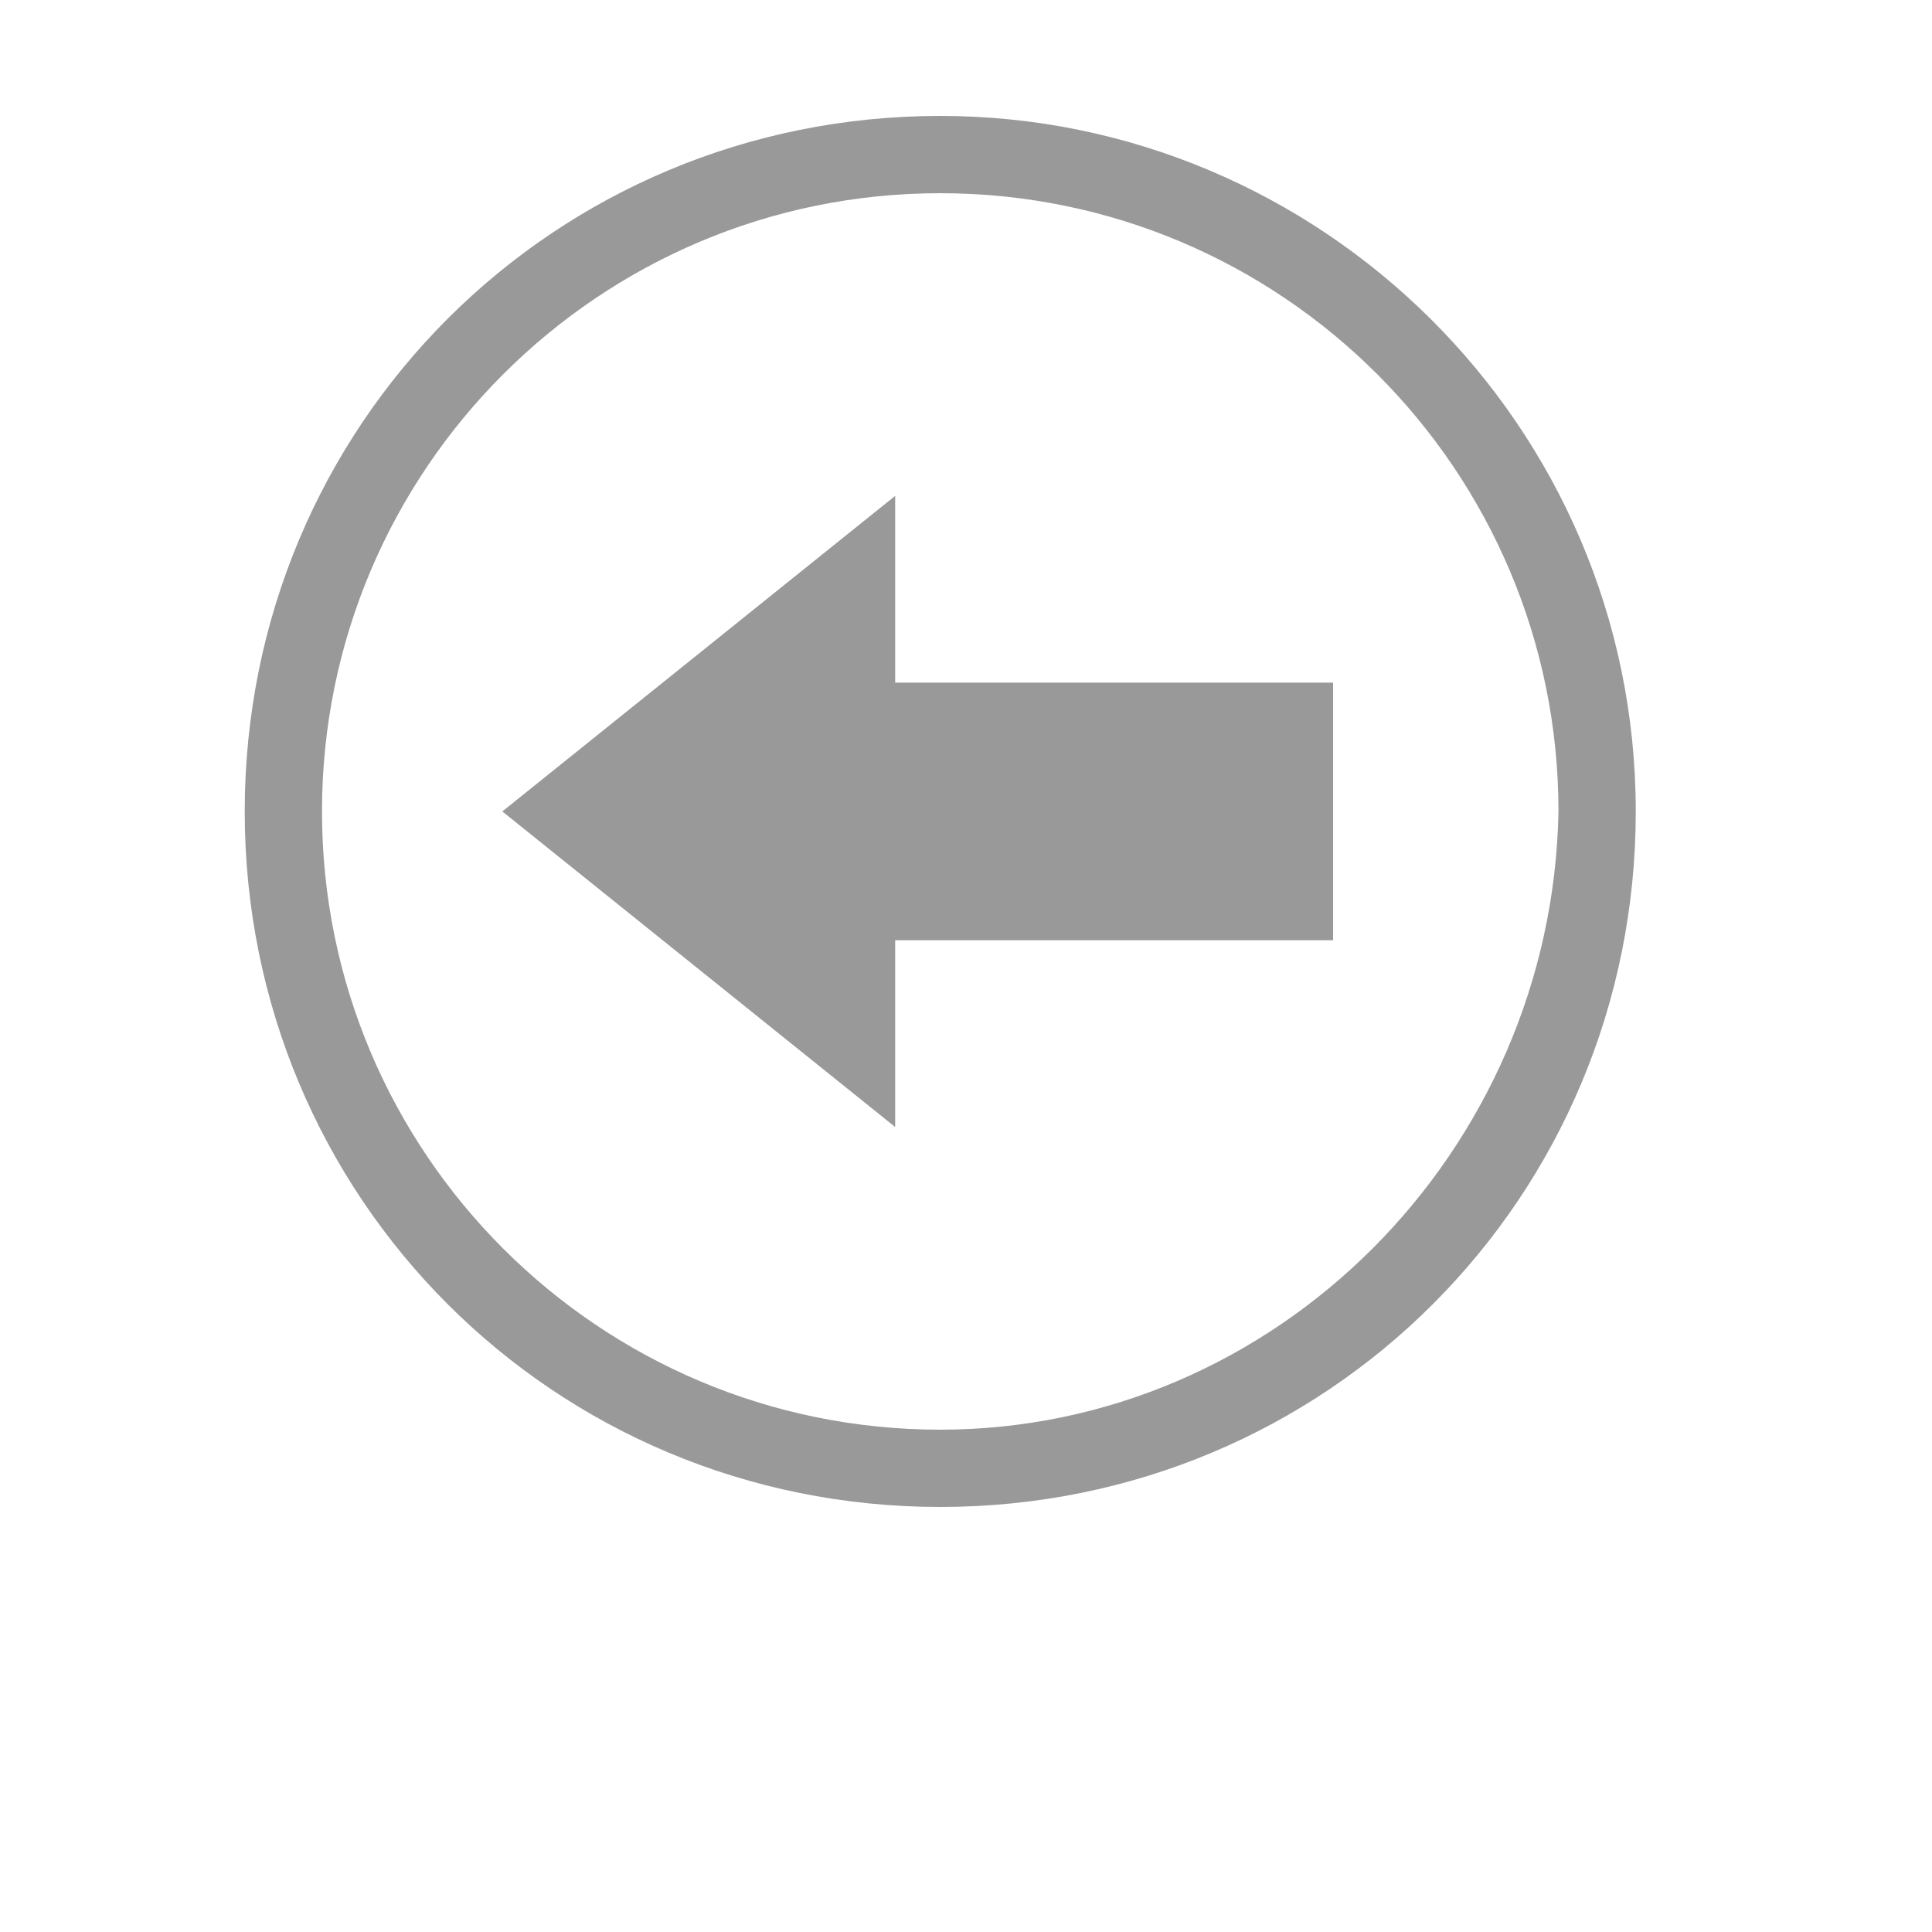
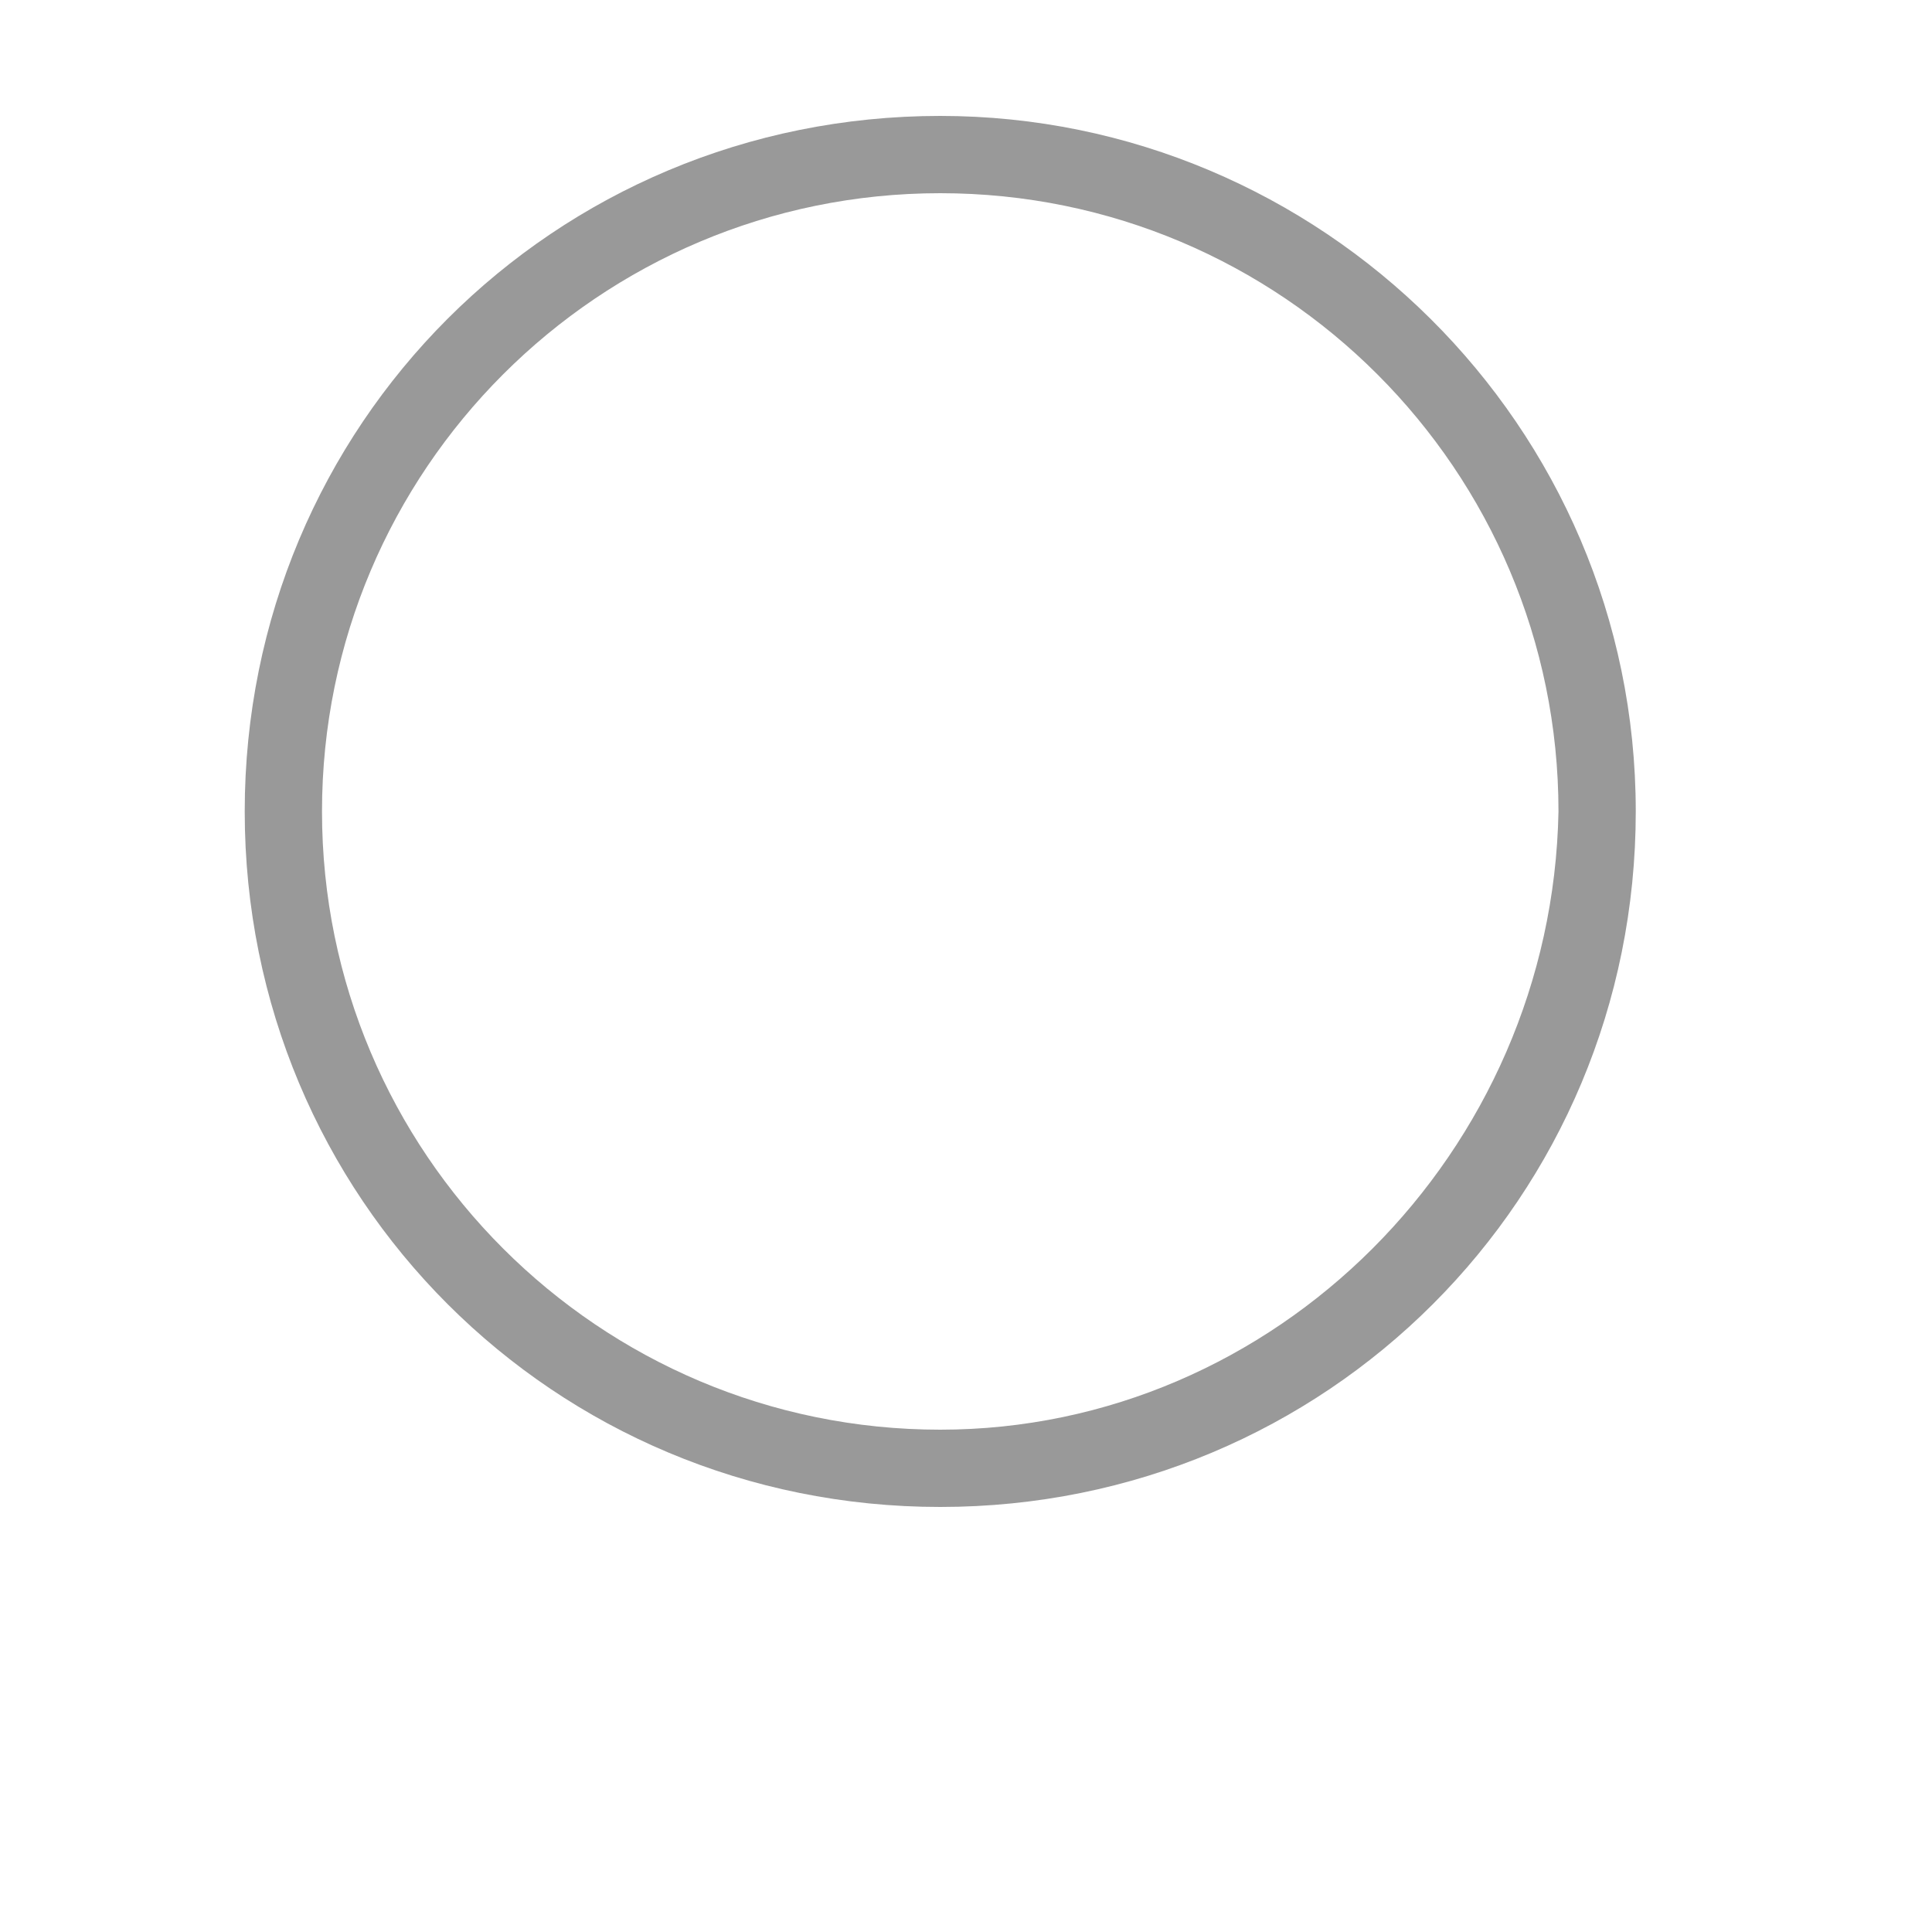
<svg xmlns="http://www.w3.org/2000/svg" version="1.1" id="Ebene_1" x="0px" y="0px" viewBox="0 0 30 30" style="enable-background:new 0 0 30 30;" xml:space="preserve">
  <style type="text/css">
	.st0{display:none;}
	.st1{display:inline;}
	.st2{fill:#999999;}
</style>
  <g id="Ebene_1_1_" class="st0">
    <g id="dyemUr.tif" class="st1">
	</g>
  </g>
  <g>
    <path class="st2" d="M14.6,1.8c-6,0-10.8,4.8-10.8,10.8s4.8,10.8,10.8,10.8s10.8-4.8,10.8-10.8S20.5,1.8,14.6,1.8z M14.6,22.2   c-5.3,0-9.6-4.3-9.6-9.6S9.3,3,14.6,3s9.6,4.3,9.6,9.6C24.1,17.9,19.8,22.2,14.6,22.2z" />
-     <polygon class="st2" points="13.9,7.7 7.8,12.6 13.9,17.5 13.9,14.6 20.7,14.6 20.7,10.6 13.9,10.6  " />
  </g>
</svg>